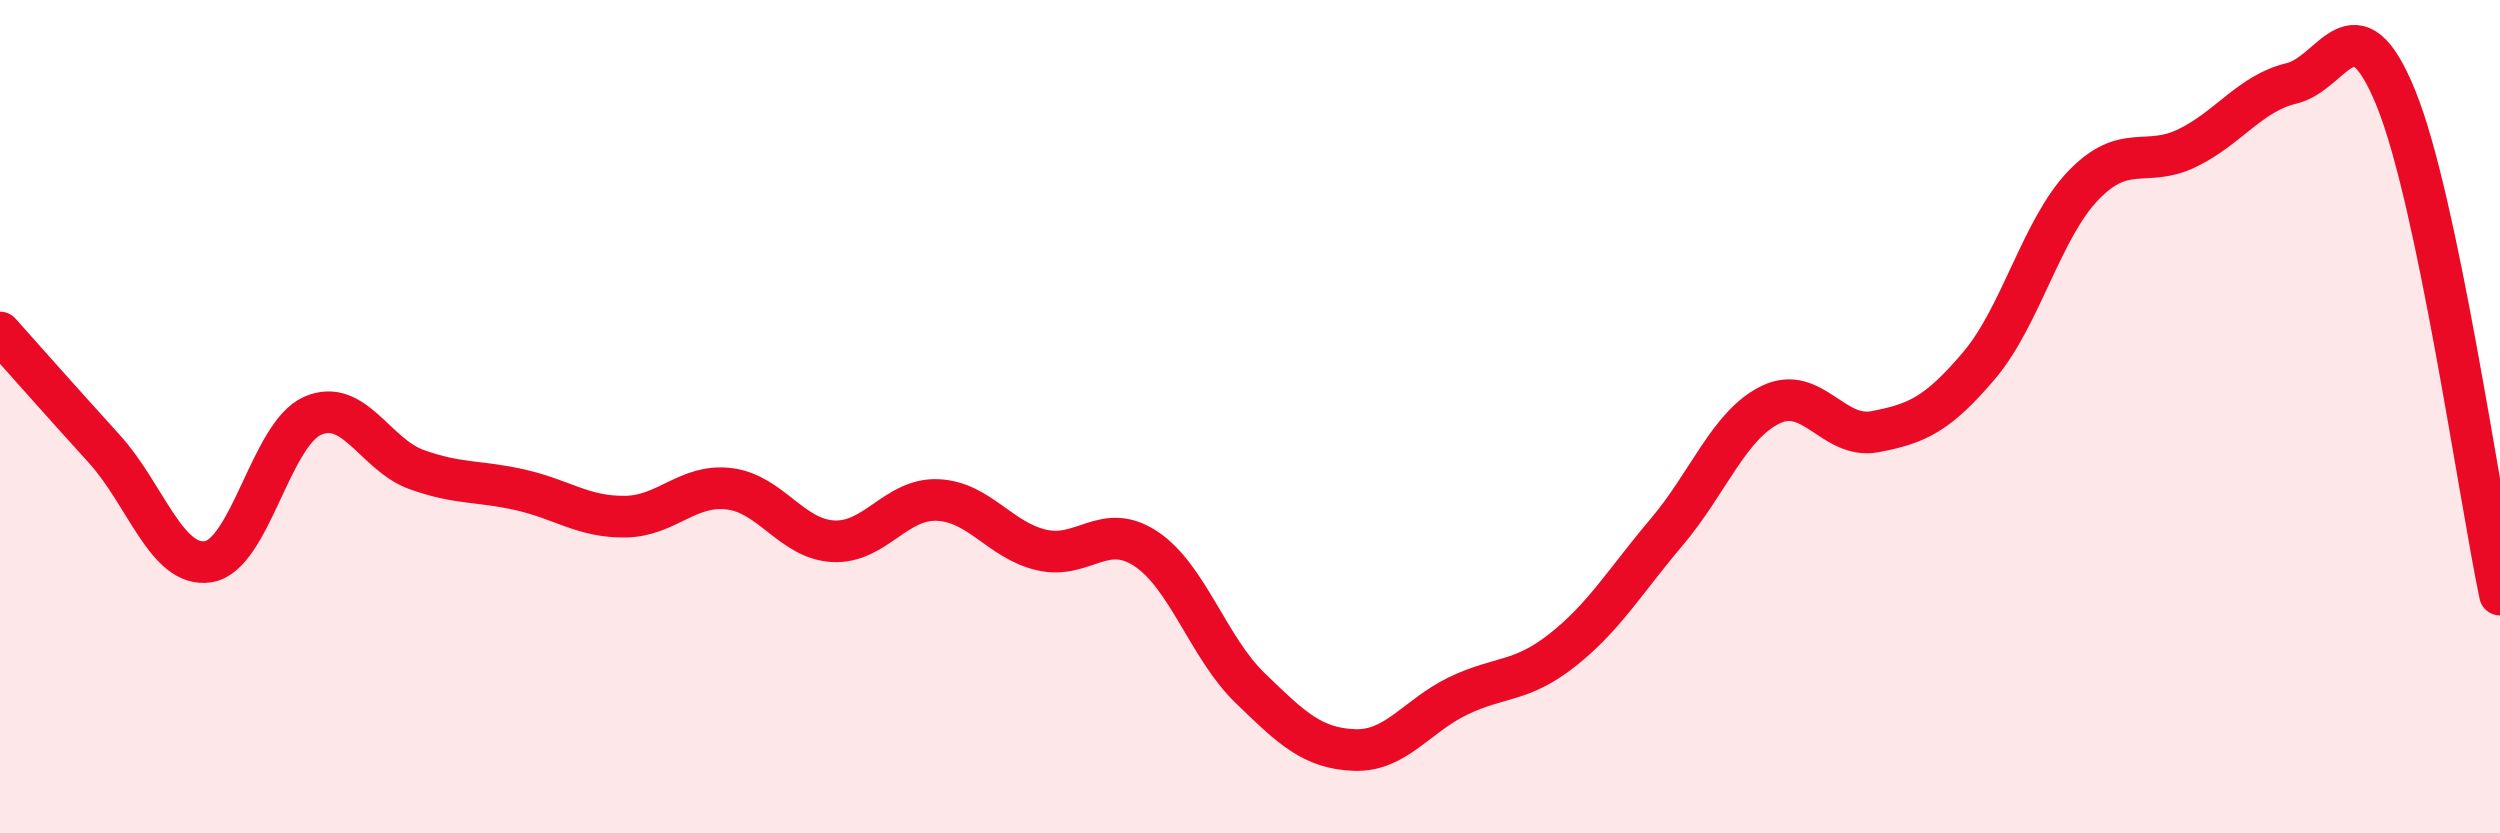
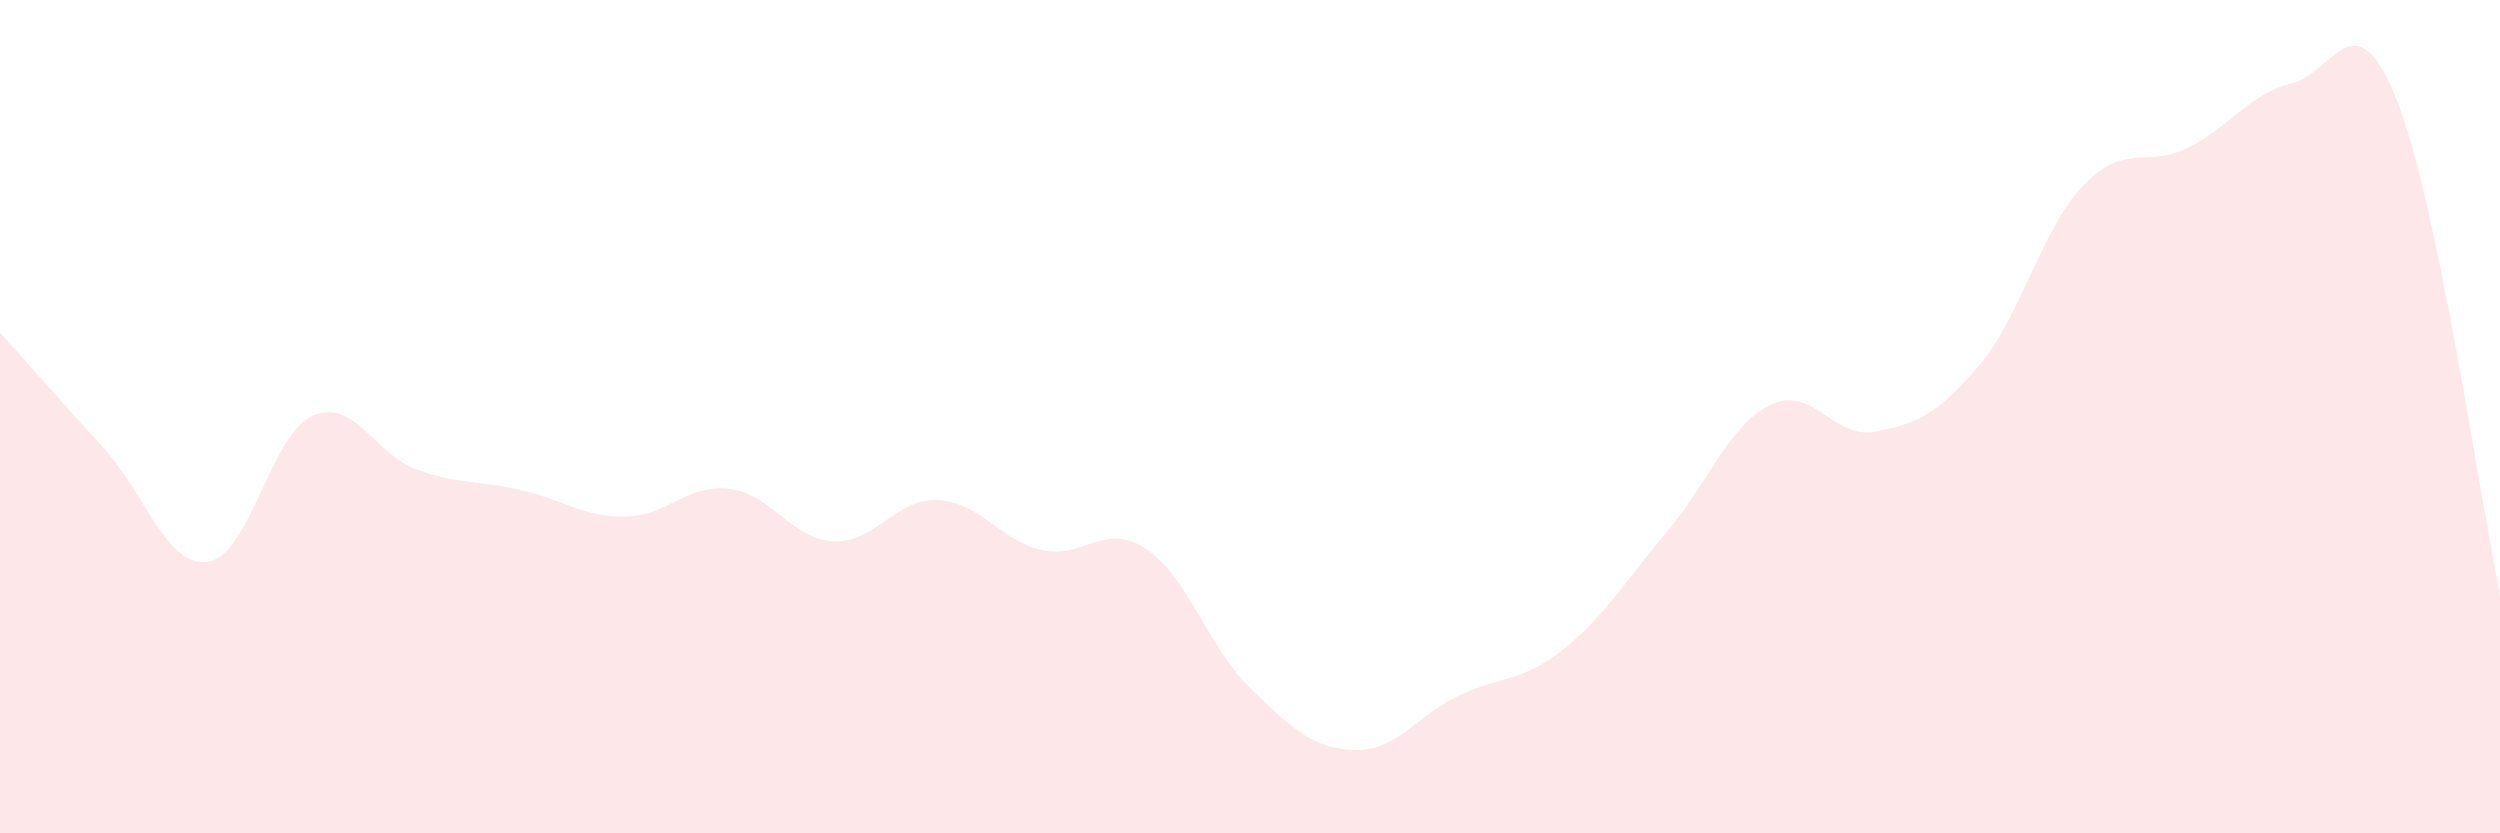
<svg xmlns="http://www.w3.org/2000/svg" width="60" height="20" viewBox="0 0 60 20">
  <path d="M 0,7.98 C 0.5,8.54 1.5,9.67 2.5,10.77 C 3.5,11.87 4,13.64 5,13.48 C 6,13.32 6.5,10.42 7.5,9.98 C 8.5,9.54 9,10.91 10,11.27 C 11,11.63 11.5,11.53 12.5,11.76 C 13.5,11.99 14,12.41 15,12.4 C 16,12.39 16.5,11.61 17.5,11.73 C 18.5,11.85 19,12.94 20,12.99 C 21,13.04 21.5,11.96 22.5,12 C 23.5,12.04 24,12.97 25,13.2 C 26,13.43 26.5,12.51 27.5,13.17 C 28.5,13.83 29,15.54 30,16.51 C 31,17.48 31.5,17.96 32.5,18 C 33.5,18.04 34,17.18 35,16.7 C 36,16.22 36.5,16.39 37.5,15.6 C 38.5,14.81 39,13.95 40,12.77 C 41,11.59 41.5,10.19 42.5,9.71 C 43.5,9.23 44,10.55 45,10.36 C 46,10.17 46.5,9.95 47.5,8.77 C 48.5,7.59 49,5.49 50,4.45 C 51,3.41 51.5,4.04 52.5,3.55 C 53.5,3.06 54,2.24 55,2 C 56,1.76 56.5,-0.1 57.5,2.35 C 58.5,4.8 59.5,11.89 60,14.27L60 20L0 20Z" fill="#EB0A25" opacity="0.1" stroke-linecap="round" stroke-linejoin="round" />
-   <path d="M 0,7.98 C 0.5,8.54 1.5,9.67 2.5,10.77 C 3.5,11.87 4,13.64 5,13.48 C 6,13.32 6.5,10.42 7.5,9.98 C 8.5,9.54 9,10.91 10,11.27 C 11,11.63 11.5,11.53 12.5,11.76 C 13.5,11.99 14,12.41 15,12.4 C 16,12.39 16.5,11.61 17.5,11.73 C 18.5,11.85 19,12.94 20,12.99 C 21,13.04 21.5,11.96 22.5,12 C 23.5,12.04 24,12.97 25,13.2 C 26,13.43 26.5,12.51 27.5,13.17 C 28.5,13.83 29,15.54 30,16.51 C 31,17.48 31.5,17.96 32.5,18 C 33.5,18.04 34,17.18 35,16.7 C 36,16.22 36.5,16.39 37.5,15.6 C 38.5,14.81 39,13.95 40,12.77 C 41,11.59 41.5,10.19 42.5,9.71 C 43.5,9.23 44,10.55 45,10.36 C 46,10.17 46.5,9.95 47.5,8.77 C 48.5,7.59 49,5.49 50,4.45 C 51,3.41 51.5,4.04 52.5,3.55 C 53.5,3.06 54,2.24 55,2 C 56,1.76 56.5,-0.1 57.5,2.35 C 58.5,4.8 59.5,11.89 60,14.27" stroke="#EB0A25" stroke-width="1" fill="none" stroke-linecap="round" stroke-linejoin="round" />
</svg>